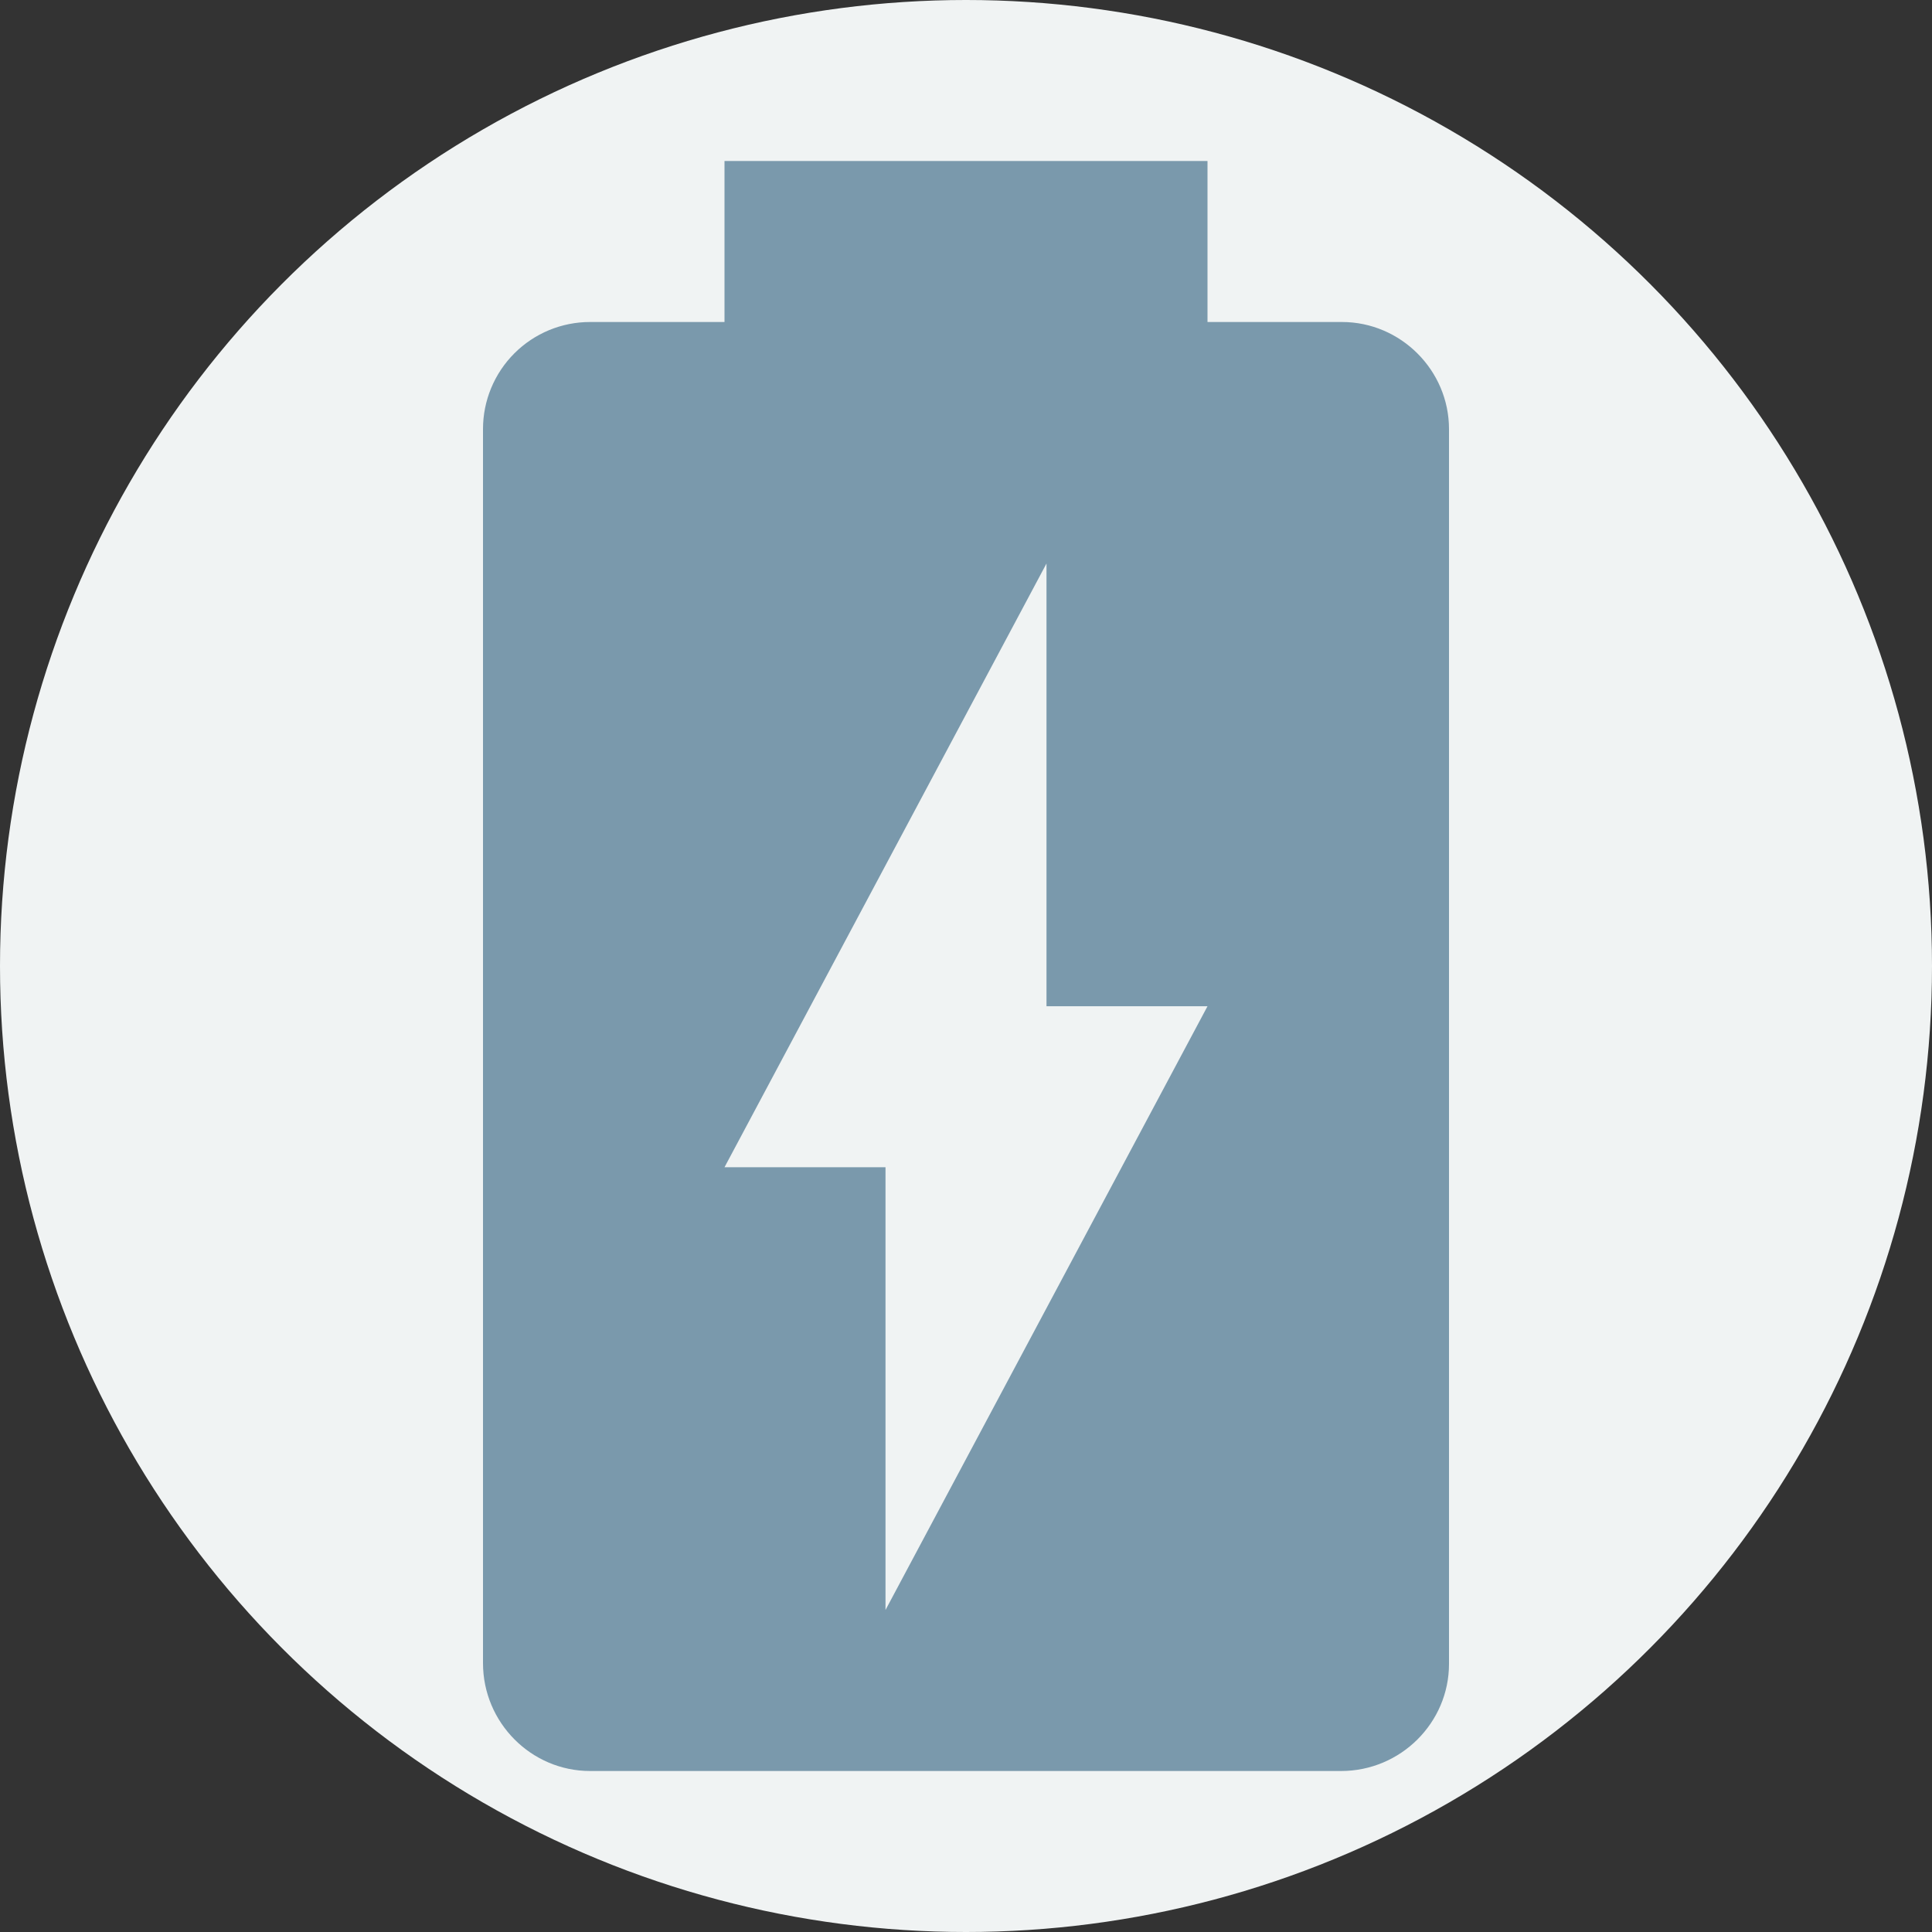
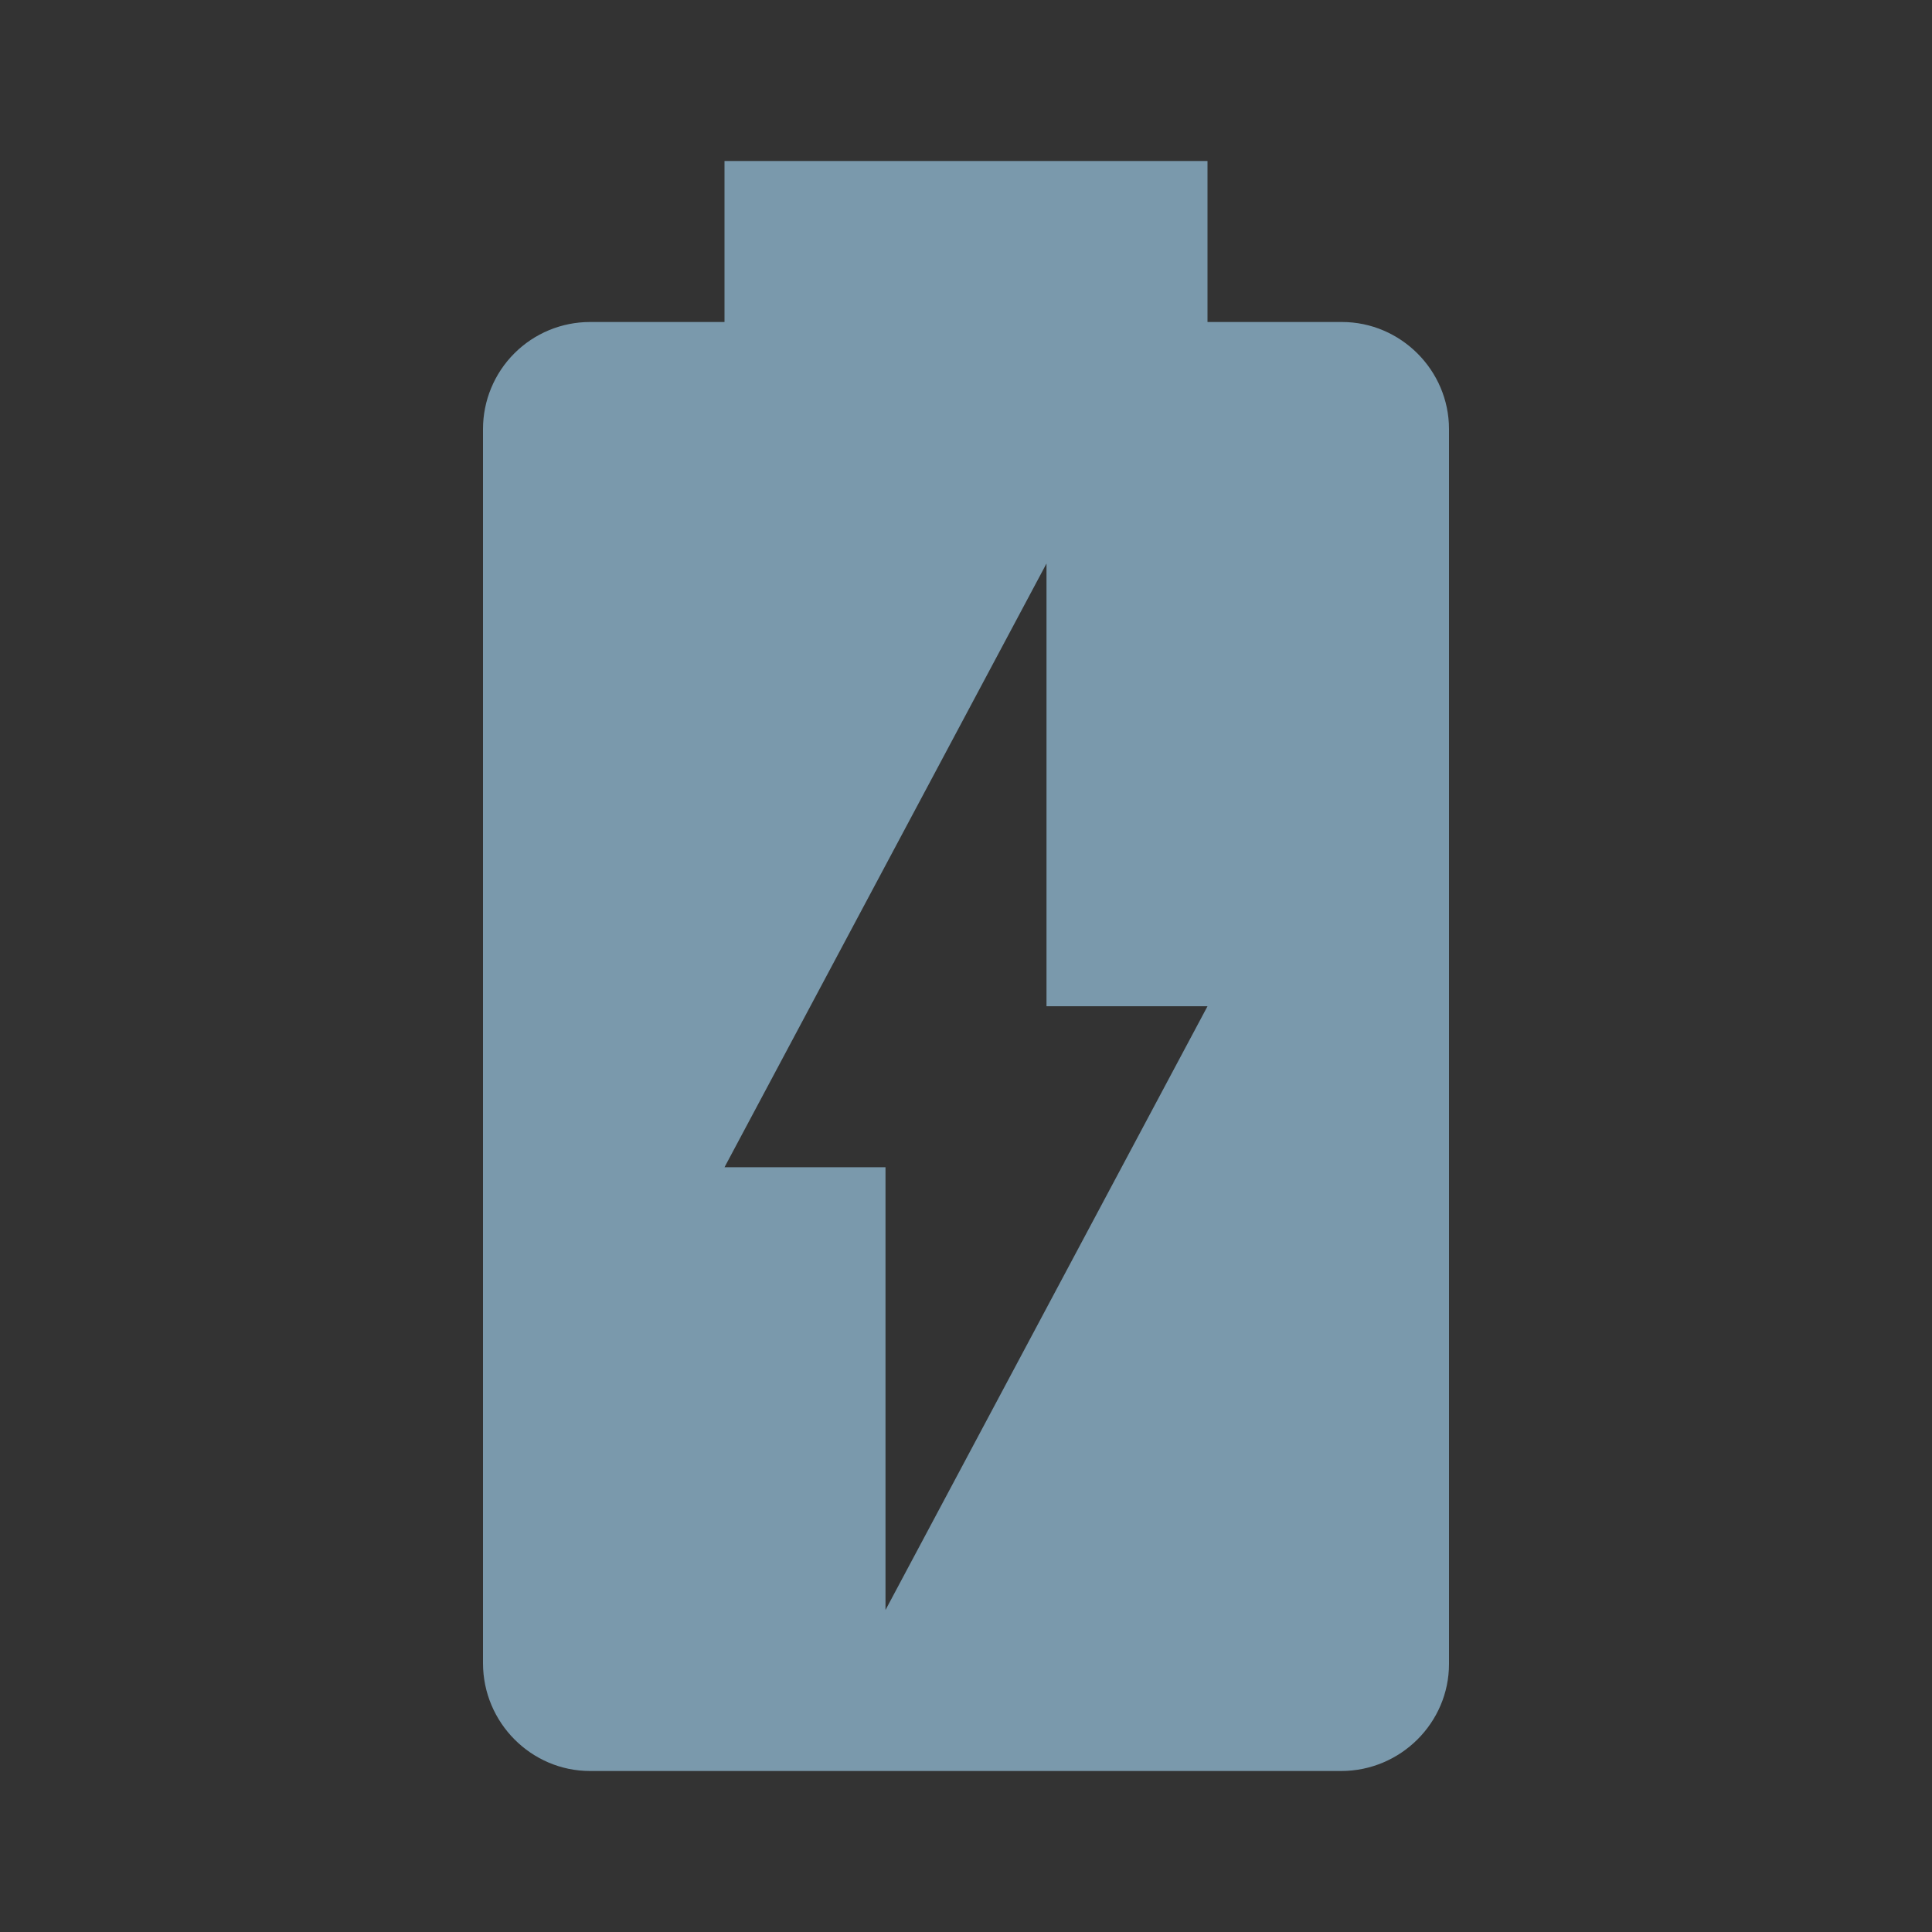
<svg xmlns="http://www.w3.org/2000/svg" width="48" height="48" viewBox="0 0 48 48" fill="none">
  <rect x="0" y="0" width="48" height="48" fill="#333333" stroke="none" />
-   <circle cx="24" cy="24" r="24" fill="#F0F3F3" />
  <path d="M33.34 8H30V4H18V8H14.66C13.954 8 13.278 8.28 12.779 8.779C12.28 9.278 12 9.955 12 10.66V41.32C12 42.8 13.2 44 14.66 44H33.32C34.8 44 36 42.8 36 41.34V10.66C36 9.2 34.8 8 33.34 8ZM22 40V29H18L26 14V25H30" fill="#7A99AC" />
</svg>